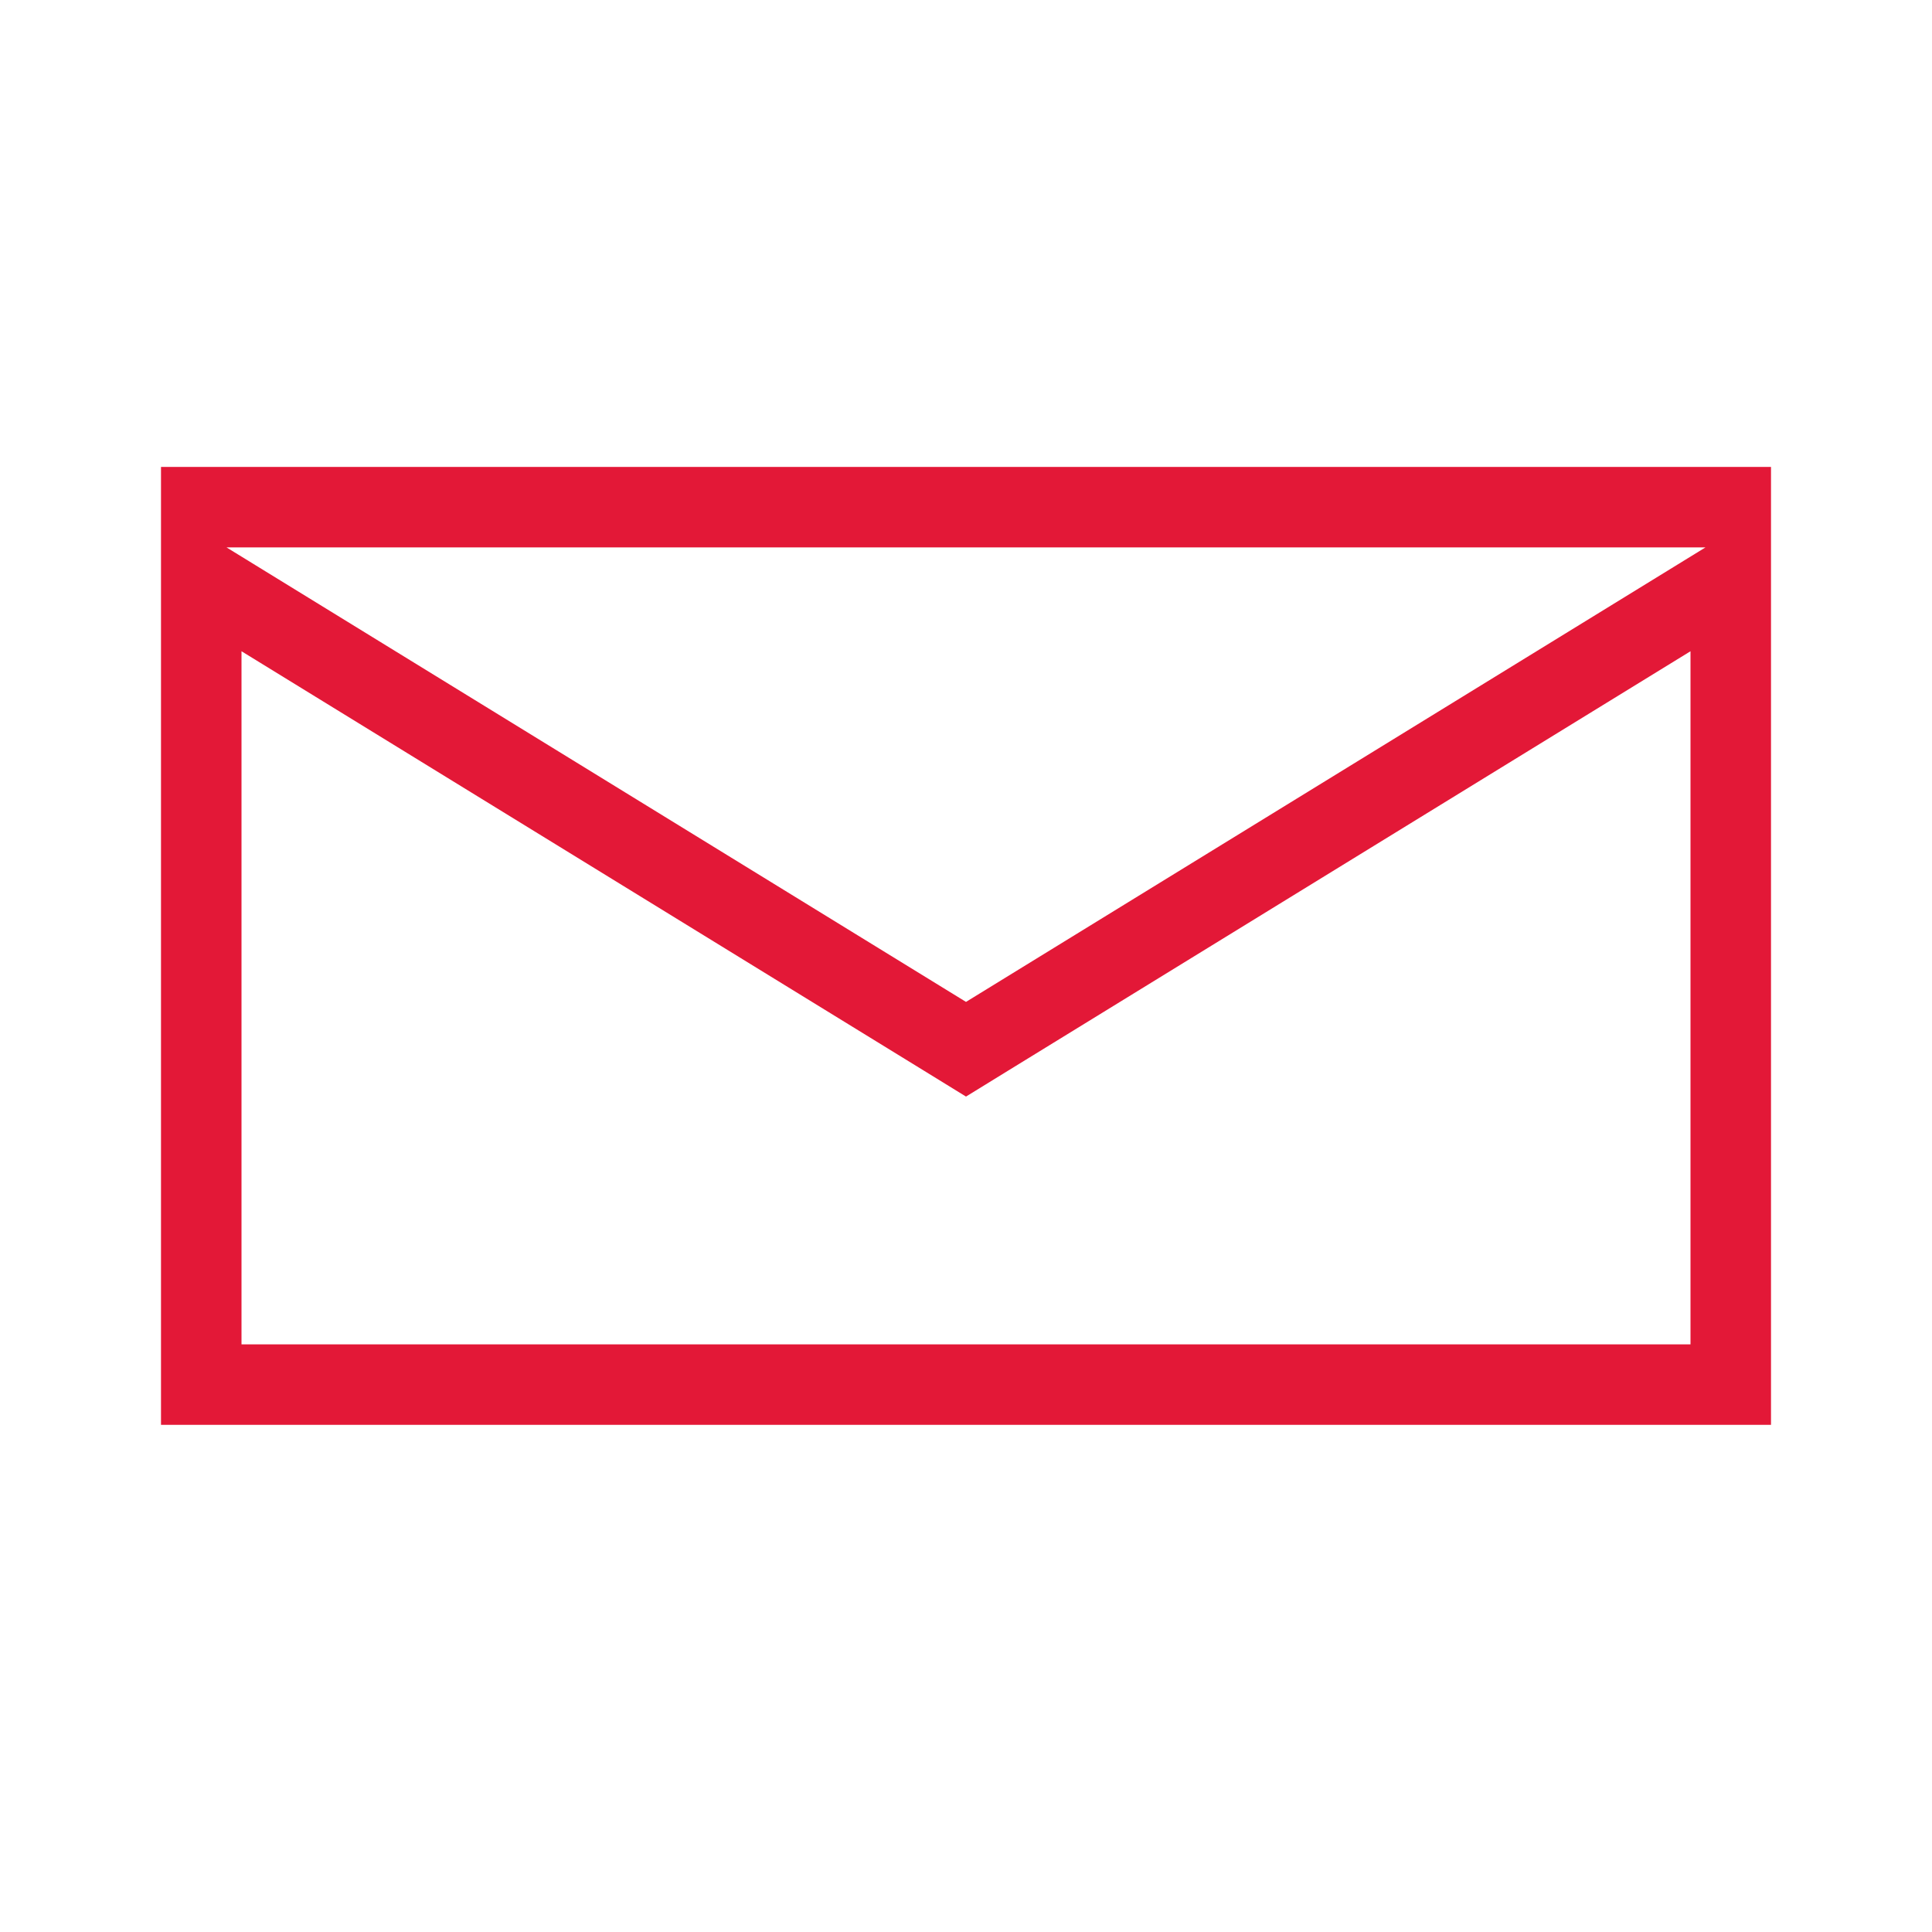
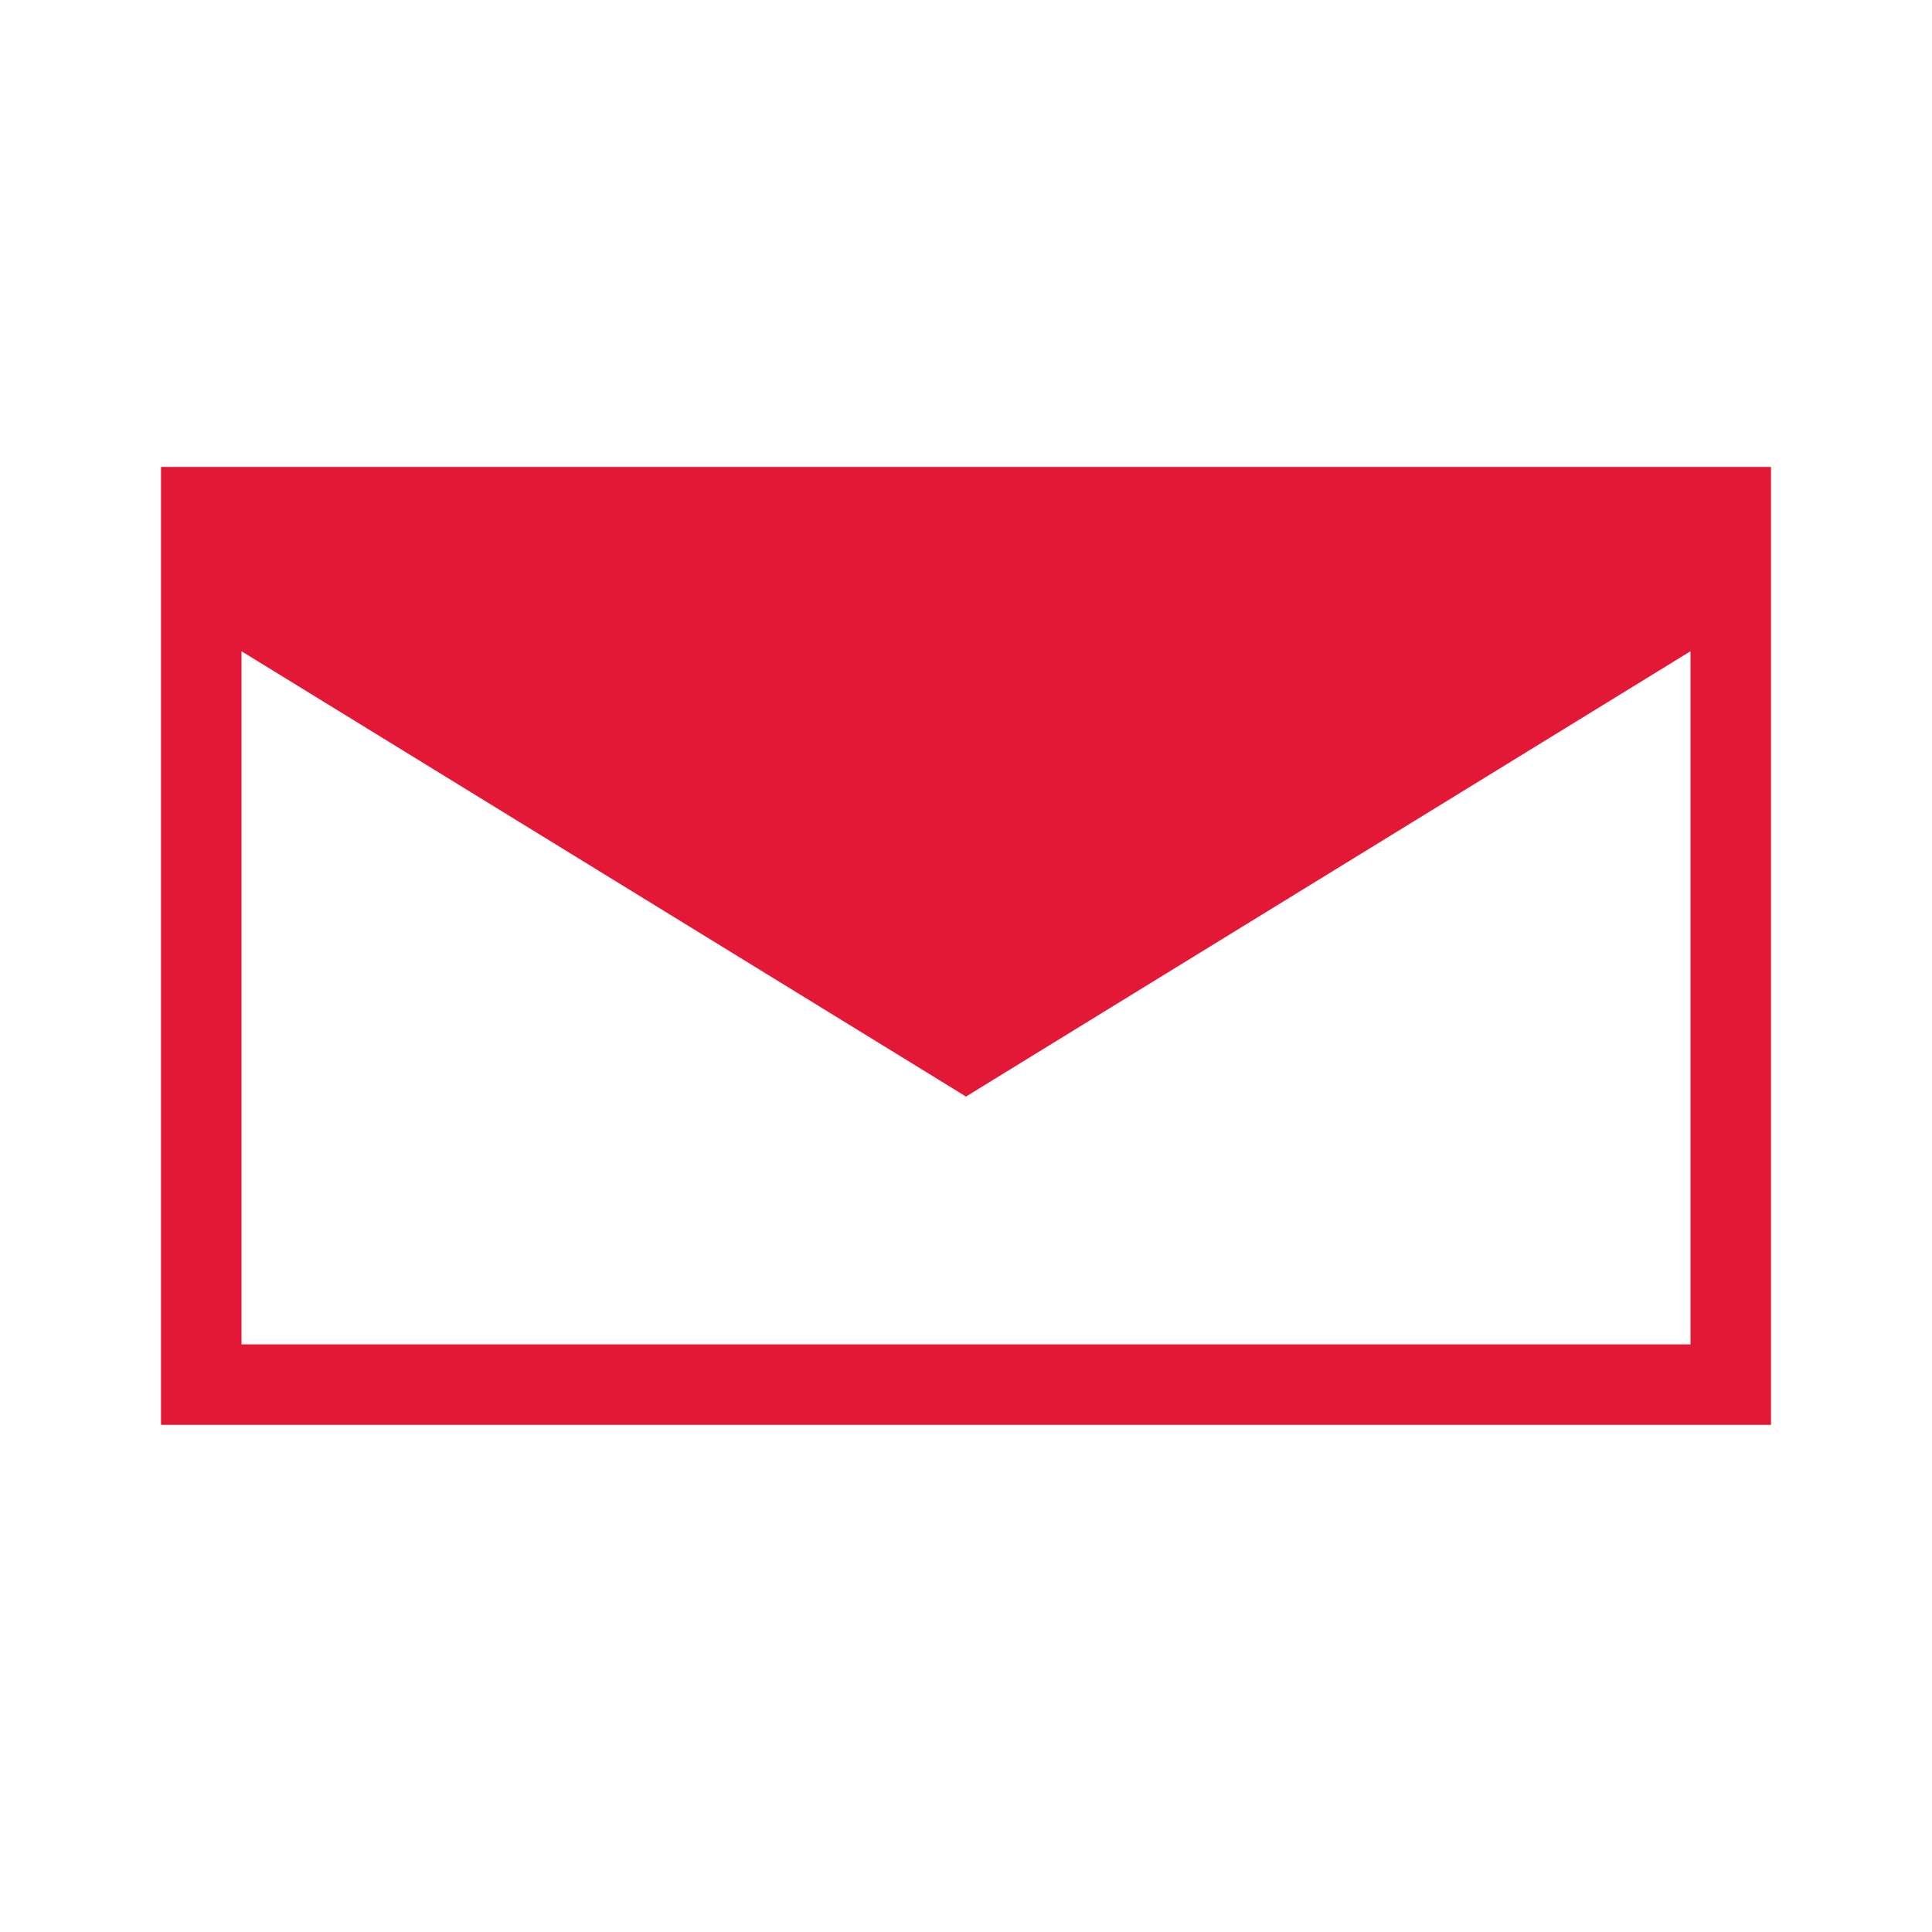
<svg xmlns="http://www.w3.org/2000/svg" id="Layer_1" data-name="Layer 1" viewBox="0 0 24 24">
  <defs>
    <style>
            .cls-1 {
                fill: #e31837;
            }

            .cls-2 {
                fill: none;
            }
        </style>
  </defs>
  <title>bofa_icon_mail2_186rgb</title>
-   <path class="cls-1" d="M2,5.8V17.7H22V5.8ZM21,16.7H3V8.09L11.477,13.3l.523.322.523-.322L21,8.09Zm-9-4.254L2.814,6.8H21.186Z" />
-   <rect class="cls-2" width="24" height="24" />
+   <path class="cls-1" d="M2,5.8V17.7H22V5.8ZM21,16.7H3V8.09L11.477,13.3l.523.322.523-.322L21,8.09Zm-9-4.254H21.186Z" />
</svg>